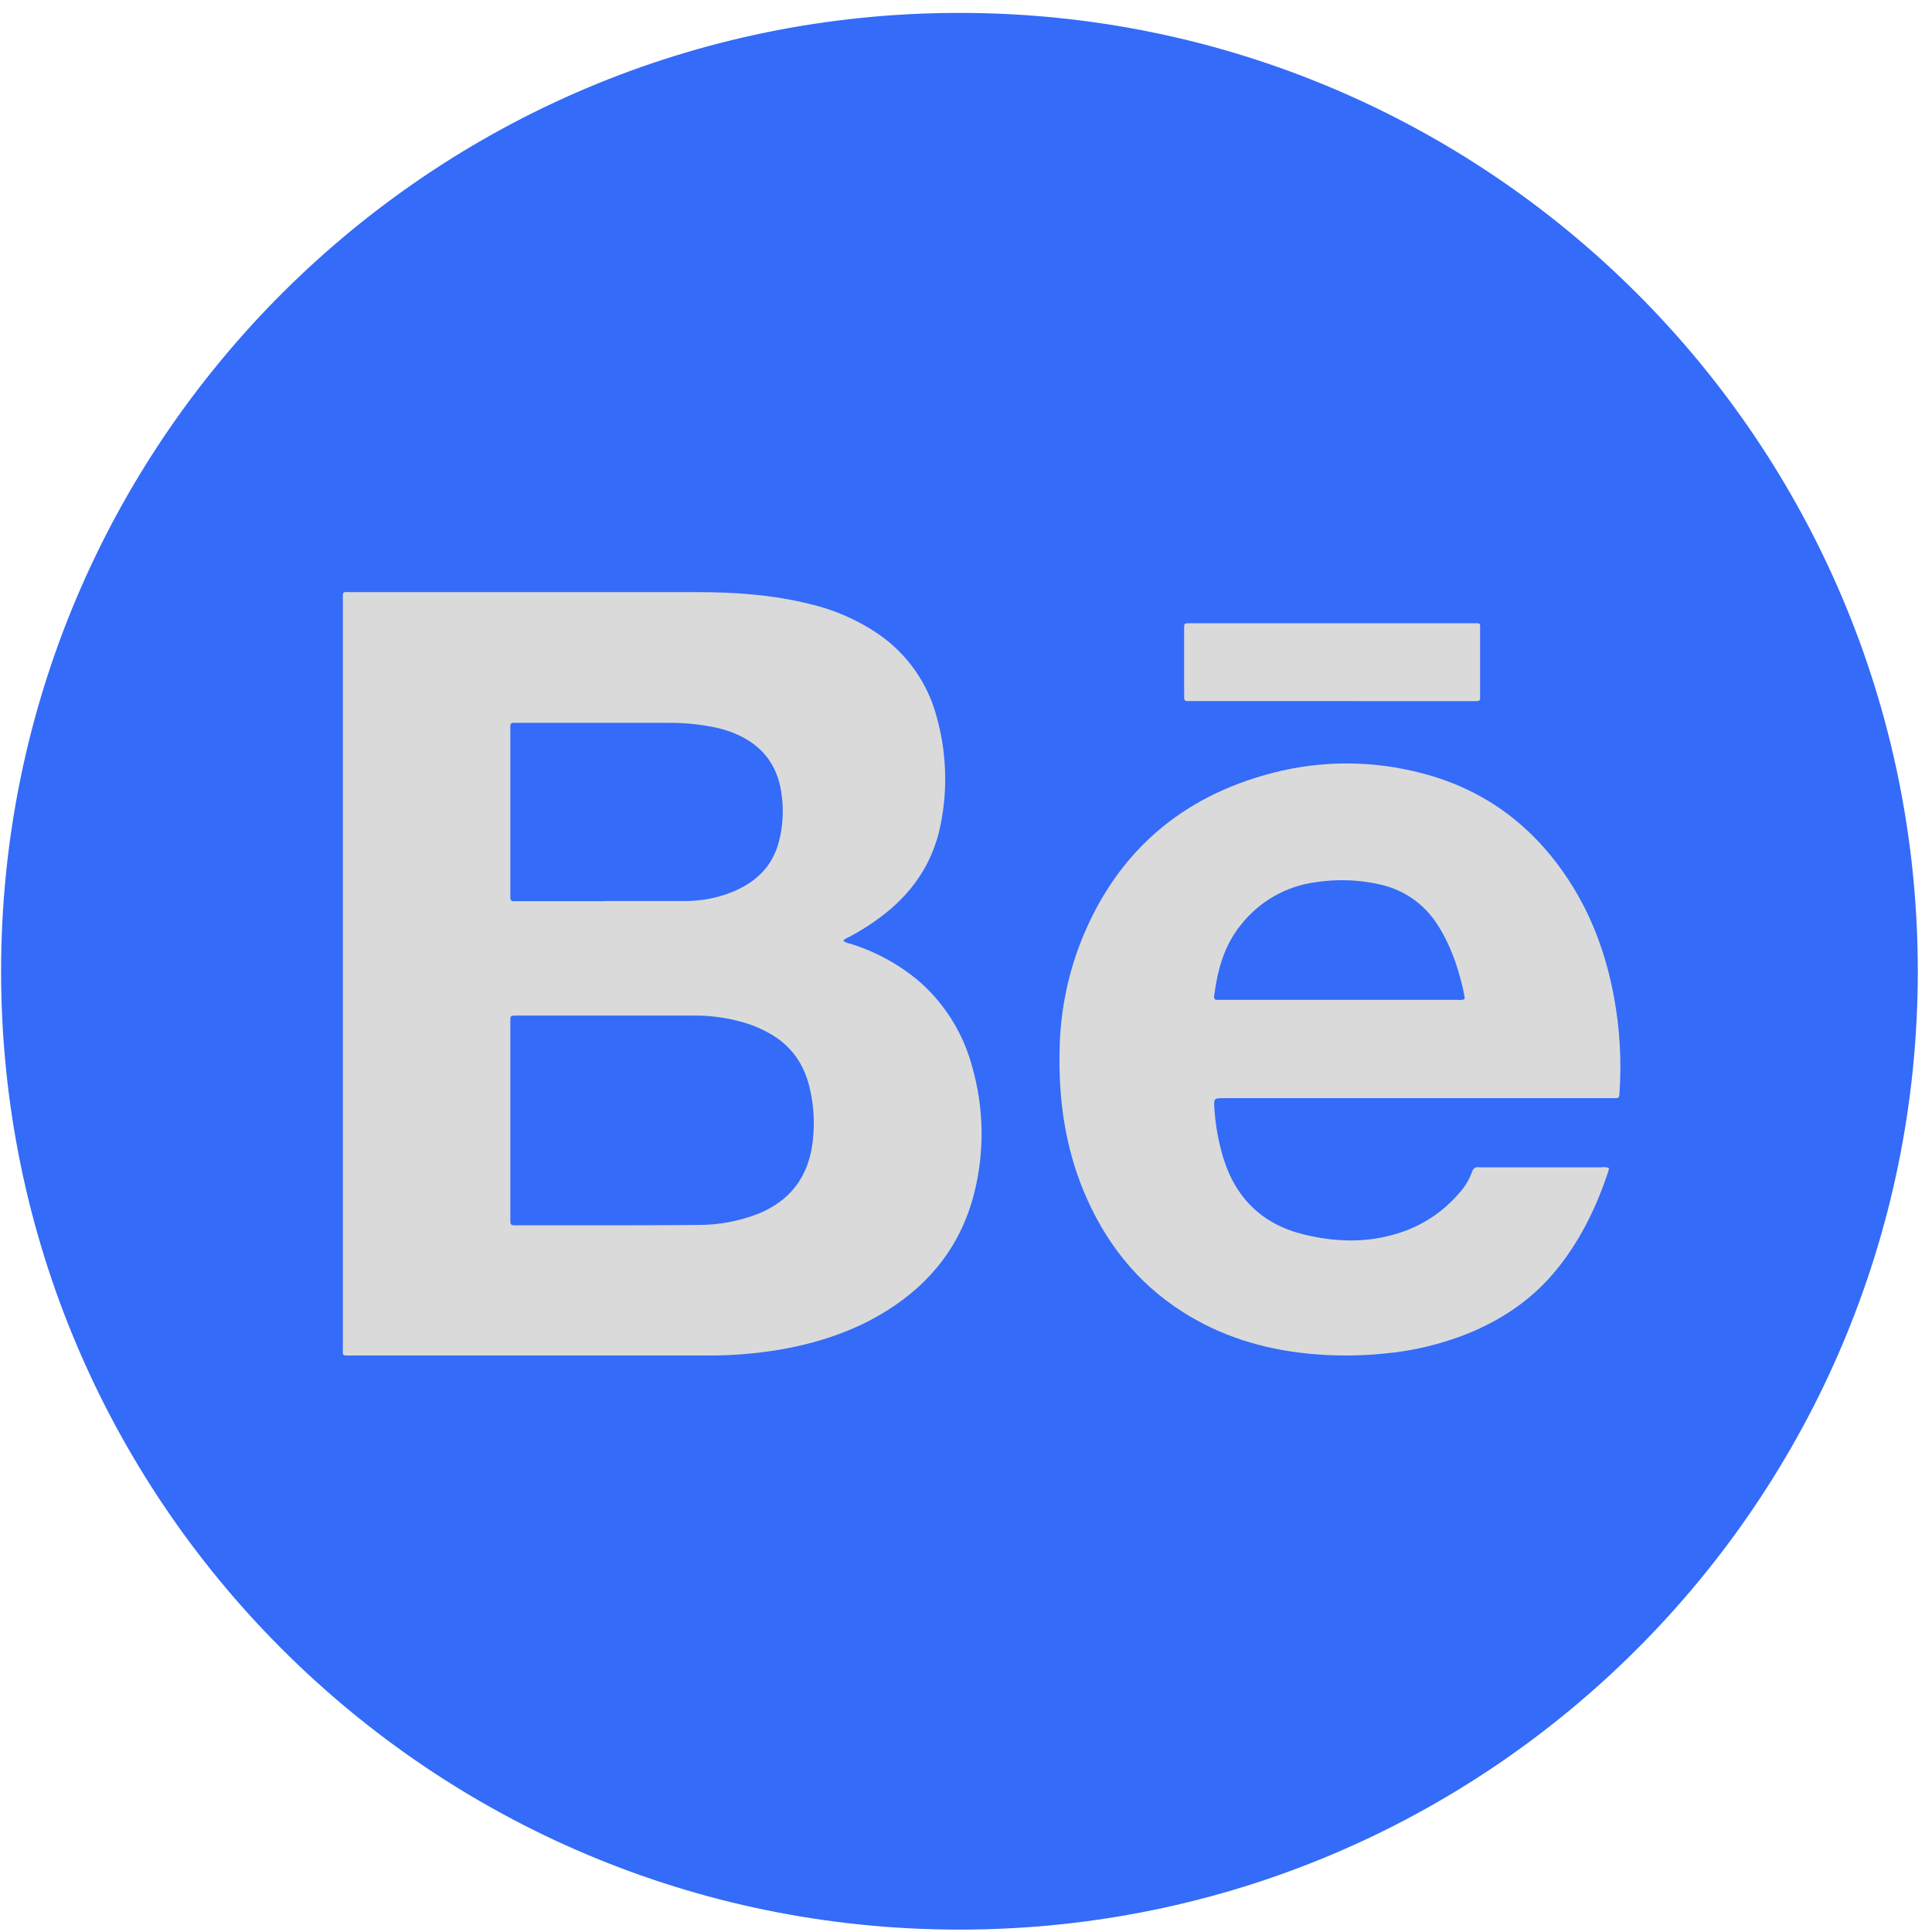
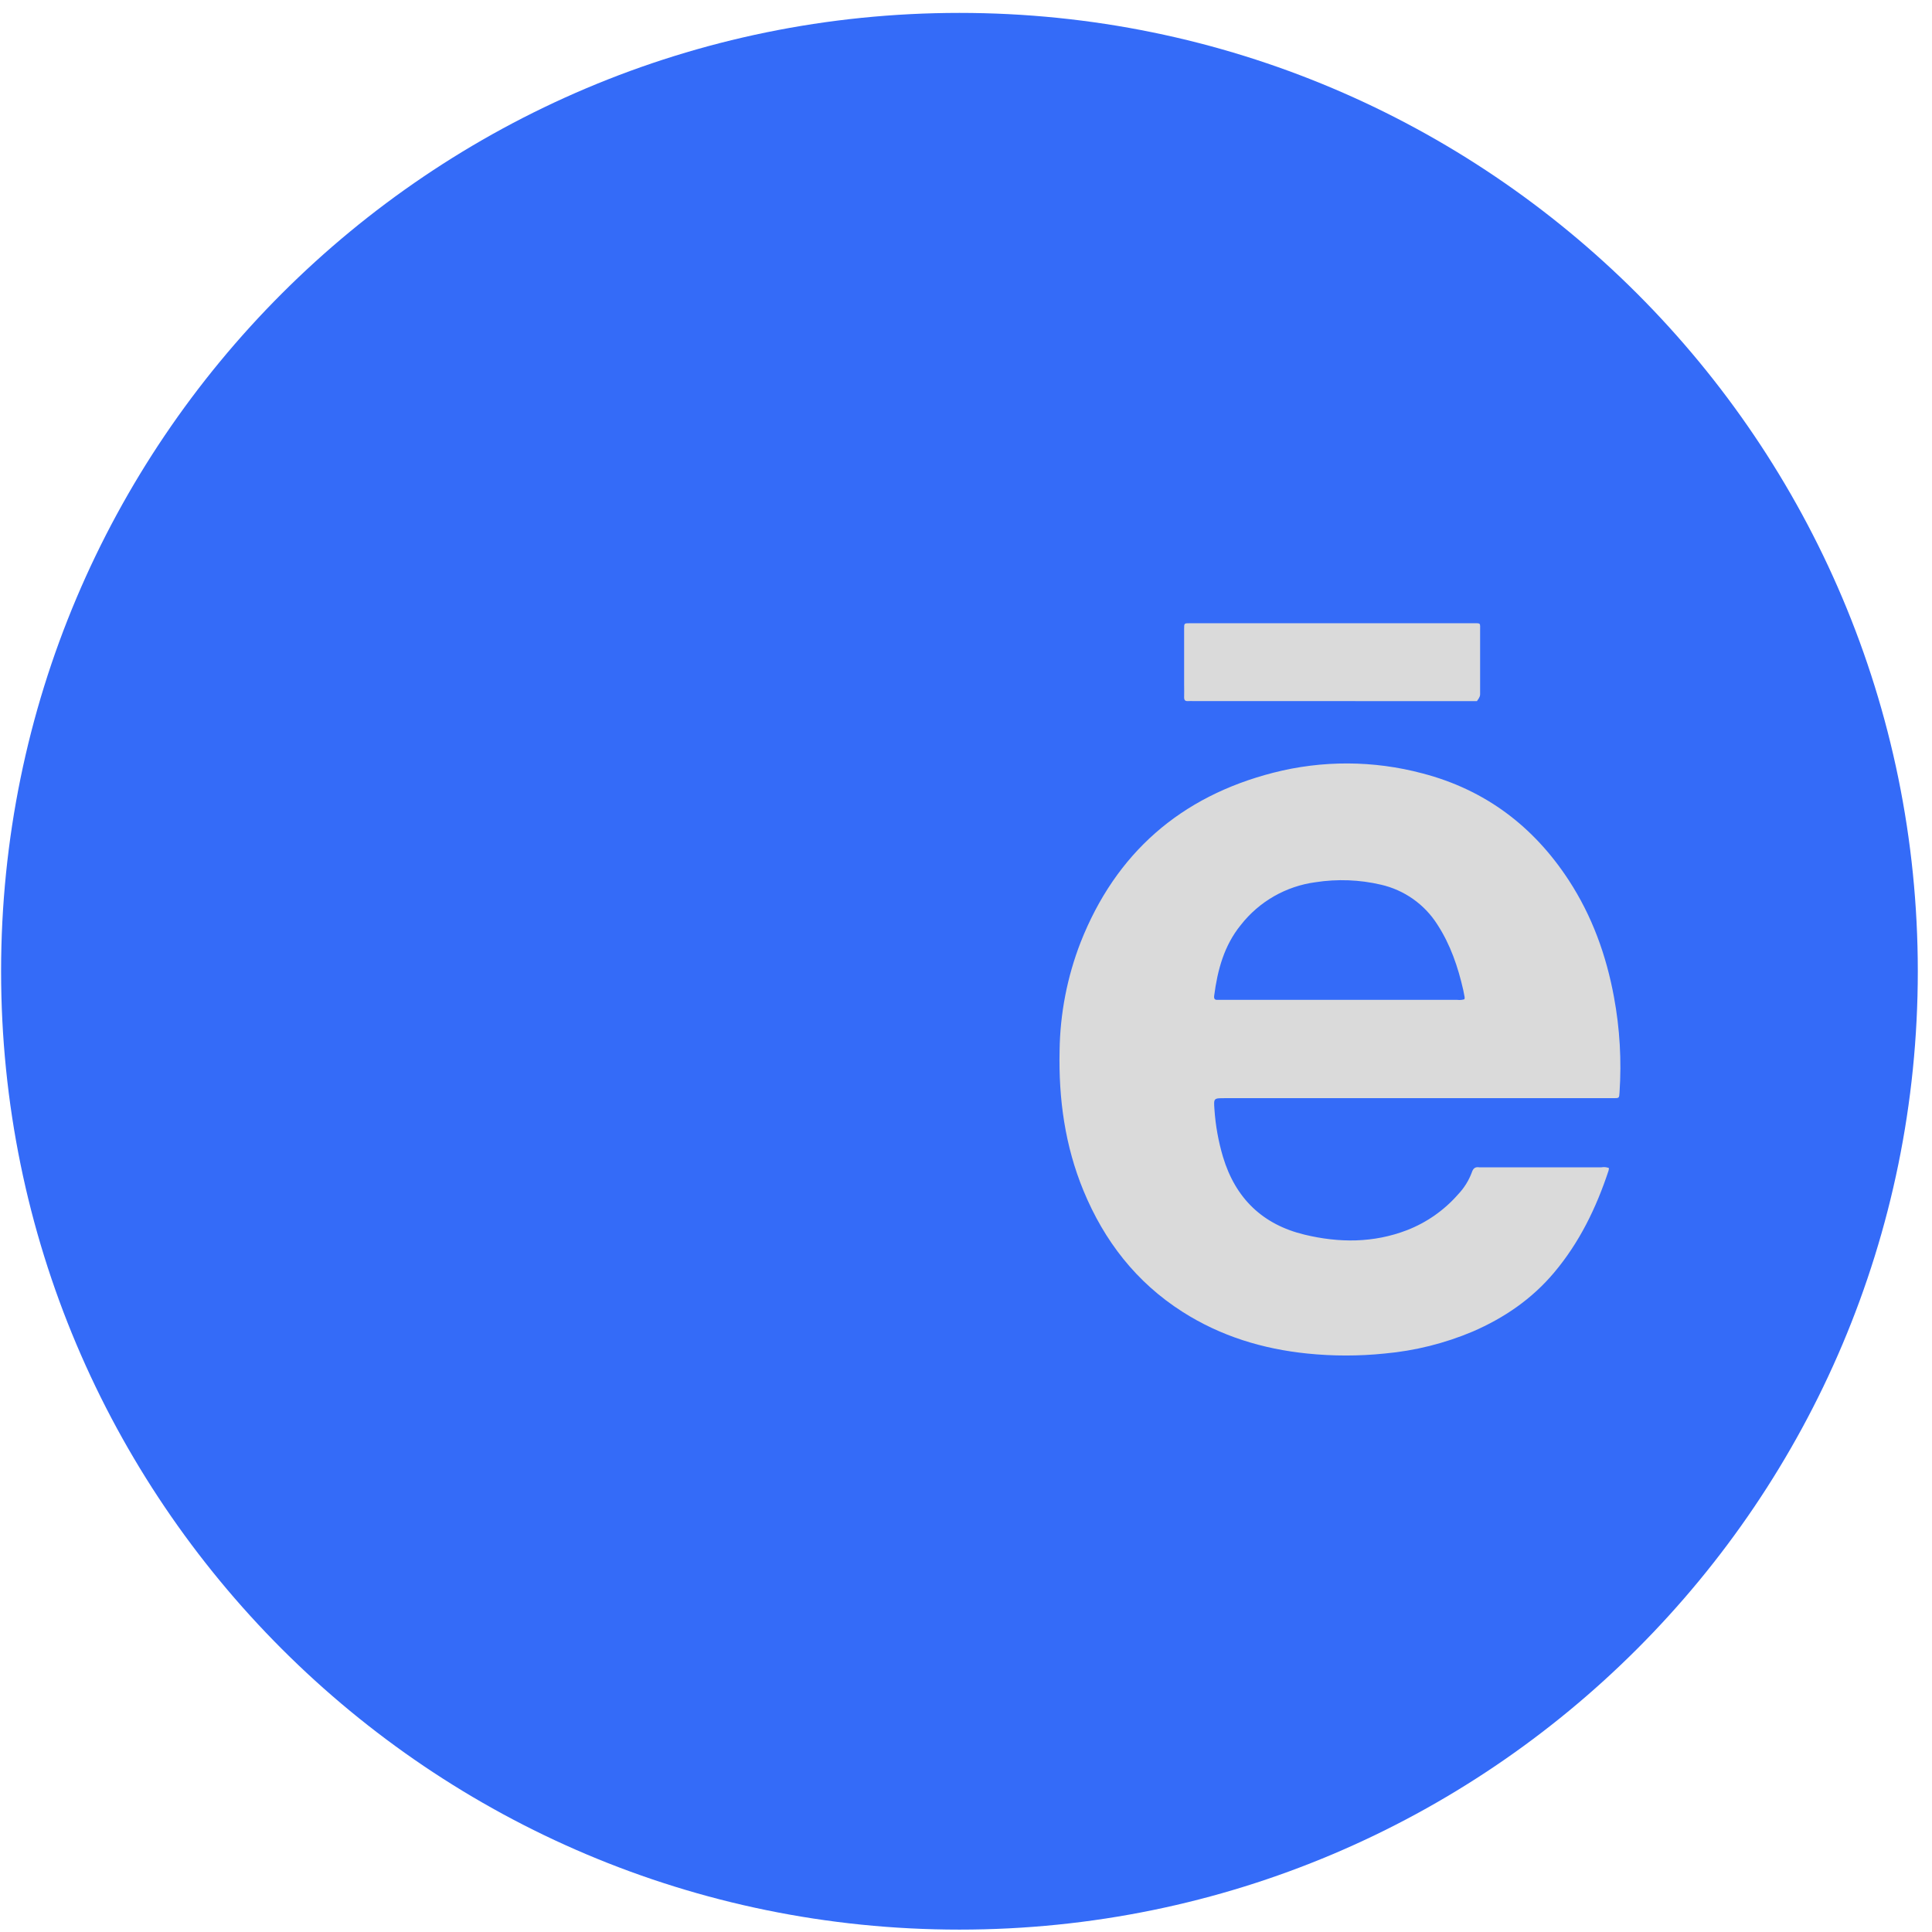
<svg xmlns="http://www.w3.org/2000/svg" width="124" height="124" viewBox="0 0 124 124" fill="none">
  <path d="M61.58 123.847C95.551 123.847 123.089 96.308 123.089 62.338C123.089 28.367 95.551 0.828 61.58 0.828C27.609 0.828 0.07 28.367 0.07 62.338C0.07 96.308 27.609 123.847 61.58 123.847Z" fill="#346BF8" />
-   <path d="M94.462 45C94.573 45 94.684 45 94.793 45C94.902 45 95.002 44.956 94.997 44.817C94.997 44.727 94.997 44.634 94.997 44.542C94.997 43.188 94.997 41.834 94.997 40.479C94.997 39.949 95.07 40.001 94.478 40.001H76.365C76.003 40.001 76 40.001 76 40.343C76 41.539 76 42.735 76 43.931C76 44.208 76.01 44.484 76 44.755C76 44.951 76.078 45.013 76.268 44.997C76.377 44.989 76.49 44.997 76.599 44.997L94.462 45Z" fill="#DADADA" />
-   <path d="M62.4 68.478C61.821 66.287 60.583 64.327 58.853 62.864C57.601 61.841 56.166 61.067 54.623 60.583C54.439 60.553 54.264 60.482 54.109 60.377C54.212 60.277 54.335 60.199 54.47 60.15C55.174 59.784 55.847 59.361 56.482 58.886C58.491 57.395 59.85 55.468 60.357 52.997C60.843 50.657 60.754 48.234 60.097 45.937C59.517 43.8 58.195 41.94 56.369 40.69C55.044 39.79 53.566 39.141 52.007 38.775C49.631 38.179 47.209 38.004 44.77 38.004H22.576C21.929 38.004 22.005 37.912 22.005 38.577C22.005 54.533 22.005 70.487 22.005 86.441C22.005 87.051 21.914 86.999 22.545 86.999H45.392C46.99 87.009 48.586 86.877 50.161 86.605C52.562 86.176 54.849 85.421 56.924 84.12C59.809 82.315 61.749 79.788 62.557 76.46C63.197 73.83 63.143 71.08 62.4 68.478ZM32.754 57.558C32.754 57.486 32.754 57.413 32.754 57.341V46.883C32.754 46.796 32.754 46.703 32.754 46.623C32.745 46.457 32.821 46.385 32.985 46.394C33.057 46.394 33.129 46.394 33.201 46.394H42.914C43.995 46.385 45.072 46.501 46.126 46.74C46.531 46.837 46.927 46.971 47.308 47.141C48.888 47.843 49.845 49.036 50.128 50.751C50.32 51.862 50.267 53.002 49.973 54.09C49.546 55.641 48.504 56.617 47.054 57.227C46.082 57.627 45.04 57.832 43.989 57.83C42.262 57.83 40.536 57.83 38.809 57.83V57.841H33.326C33.225 57.841 33.124 57.841 33.023 57.841C32.805 57.861 32.736 57.753 32.754 57.558ZM52.096 73.712C51.735 75.727 50.59 77.097 48.724 77.878C47.448 78.383 46.087 78.635 44.716 78.62C41.737 78.651 38.766 78.638 35.778 78.644H33.187C32.758 78.644 32.756 78.644 32.754 78.225C32.754 77.158 32.754 76.093 32.754 75.026V65.821C32.754 65.734 32.754 65.641 32.754 65.561C32.754 65.187 32.754 65.182 33.14 65.182C36.924 65.182 40.71 65.182 44.499 65.182C45.754 65.166 47.002 65.365 48.19 65.77C48.582 65.915 48.962 66.088 49.328 66.29C50.77 67.072 51.63 68.303 51.982 69.889C52.272 71.144 52.31 72.443 52.096 73.712Z" fill="#DADADA" />
+   <path d="M94.462 45C94.573 45 94.684 45 94.793 45C94.997 44.727 94.997 44.634 94.997 44.542C94.997 43.188 94.997 41.834 94.997 40.479C94.997 39.949 95.07 40.001 94.478 40.001H76.365C76.003 40.001 76 40.001 76 40.343C76 41.539 76 42.735 76 43.931C76 44.208 76.01 44.484 76 44.755C76 44.951 76.078 45.013 76.268 44.997C76.377 44.989 76.49 44.997 76.599 44.997L94.462 45Z" fill="#DADADA" />
  <path d="M103.589 63.995C103.096 61.315 102.185 58.795 100.692 56.504C98.428 53.031 95.316 50.685 91.294 49.637C88.158 48.801 84.859 48.788 81.716 49.597C75.775 51.124 71.615 54.751 69.357 60.477C68.496 62.694 68.038 65.049 68.007 67.428C67.938 70.523 68.351 73.537 69.541 76.423C70.876 79.652 72.924 82.297 75.894 84.195C78.34 85.755 81.037 86.581 83.907 86.873C85.556 87.042 87.218 87.042 88.866 86.873C90.811 86.698 92.716 86.223 94.516 85.465C96.536 84.591 98.312 83.38 99.739 81.685C101.372 79.749 102.452 77.52 103.24 75.136C103.253 75.08 103.262 75.024 103.265 74.967C103.111 74.908 102.943 74.892 102.78 74.921C100.229 74.921 97.677 74.921 95.125 74.921C95.064 74.925 95.003 74.925 94.942 74.921C94.681 74.881 94.552 74.985 94.466 75.244C94.272 75.768 93.973 76.247 93.588 76.652C92.696 77.673 91.57 78.463 90.306 78.954C88.152 79.784 85.944 79.776 83.733 79.244C81.035 78.596 79.297 76.913 78.496 74.258C78.199 73.26 78.014 72.232 77.945 71.193C77.896 70.483 77.889 70.483 78.616 70.483H103.565C103.923 70.483 103.921 70.483 103.945 70.115C104.082 68.069 103.963 66.013 103.589 63.995ZM93.99 64.135C93.845 64.179 93.691 64.192 93.54 64.174H78.418C78.329 64.174 78.234 64.174 78.155 64.174C77.955 64.186 77.905 64.095 77.929 63.907C78.144 62.255 78.564 60.688 79.639 59.366C80.818 57.859 82.541 56.874 84.438 56.622C85.832 56.406 87.255 56.459 88.629 56.78C90.132 57.122 91.438 58.046 92.26 59.349C93.094 60.634 93.575 62.053 93.913 63.533C93.948 63.689 93.978 63.849 94.005 64.007C94.005 64.05 94.001 64.093 93.99 64.135Z" fill="#DADADA" />
</svg>